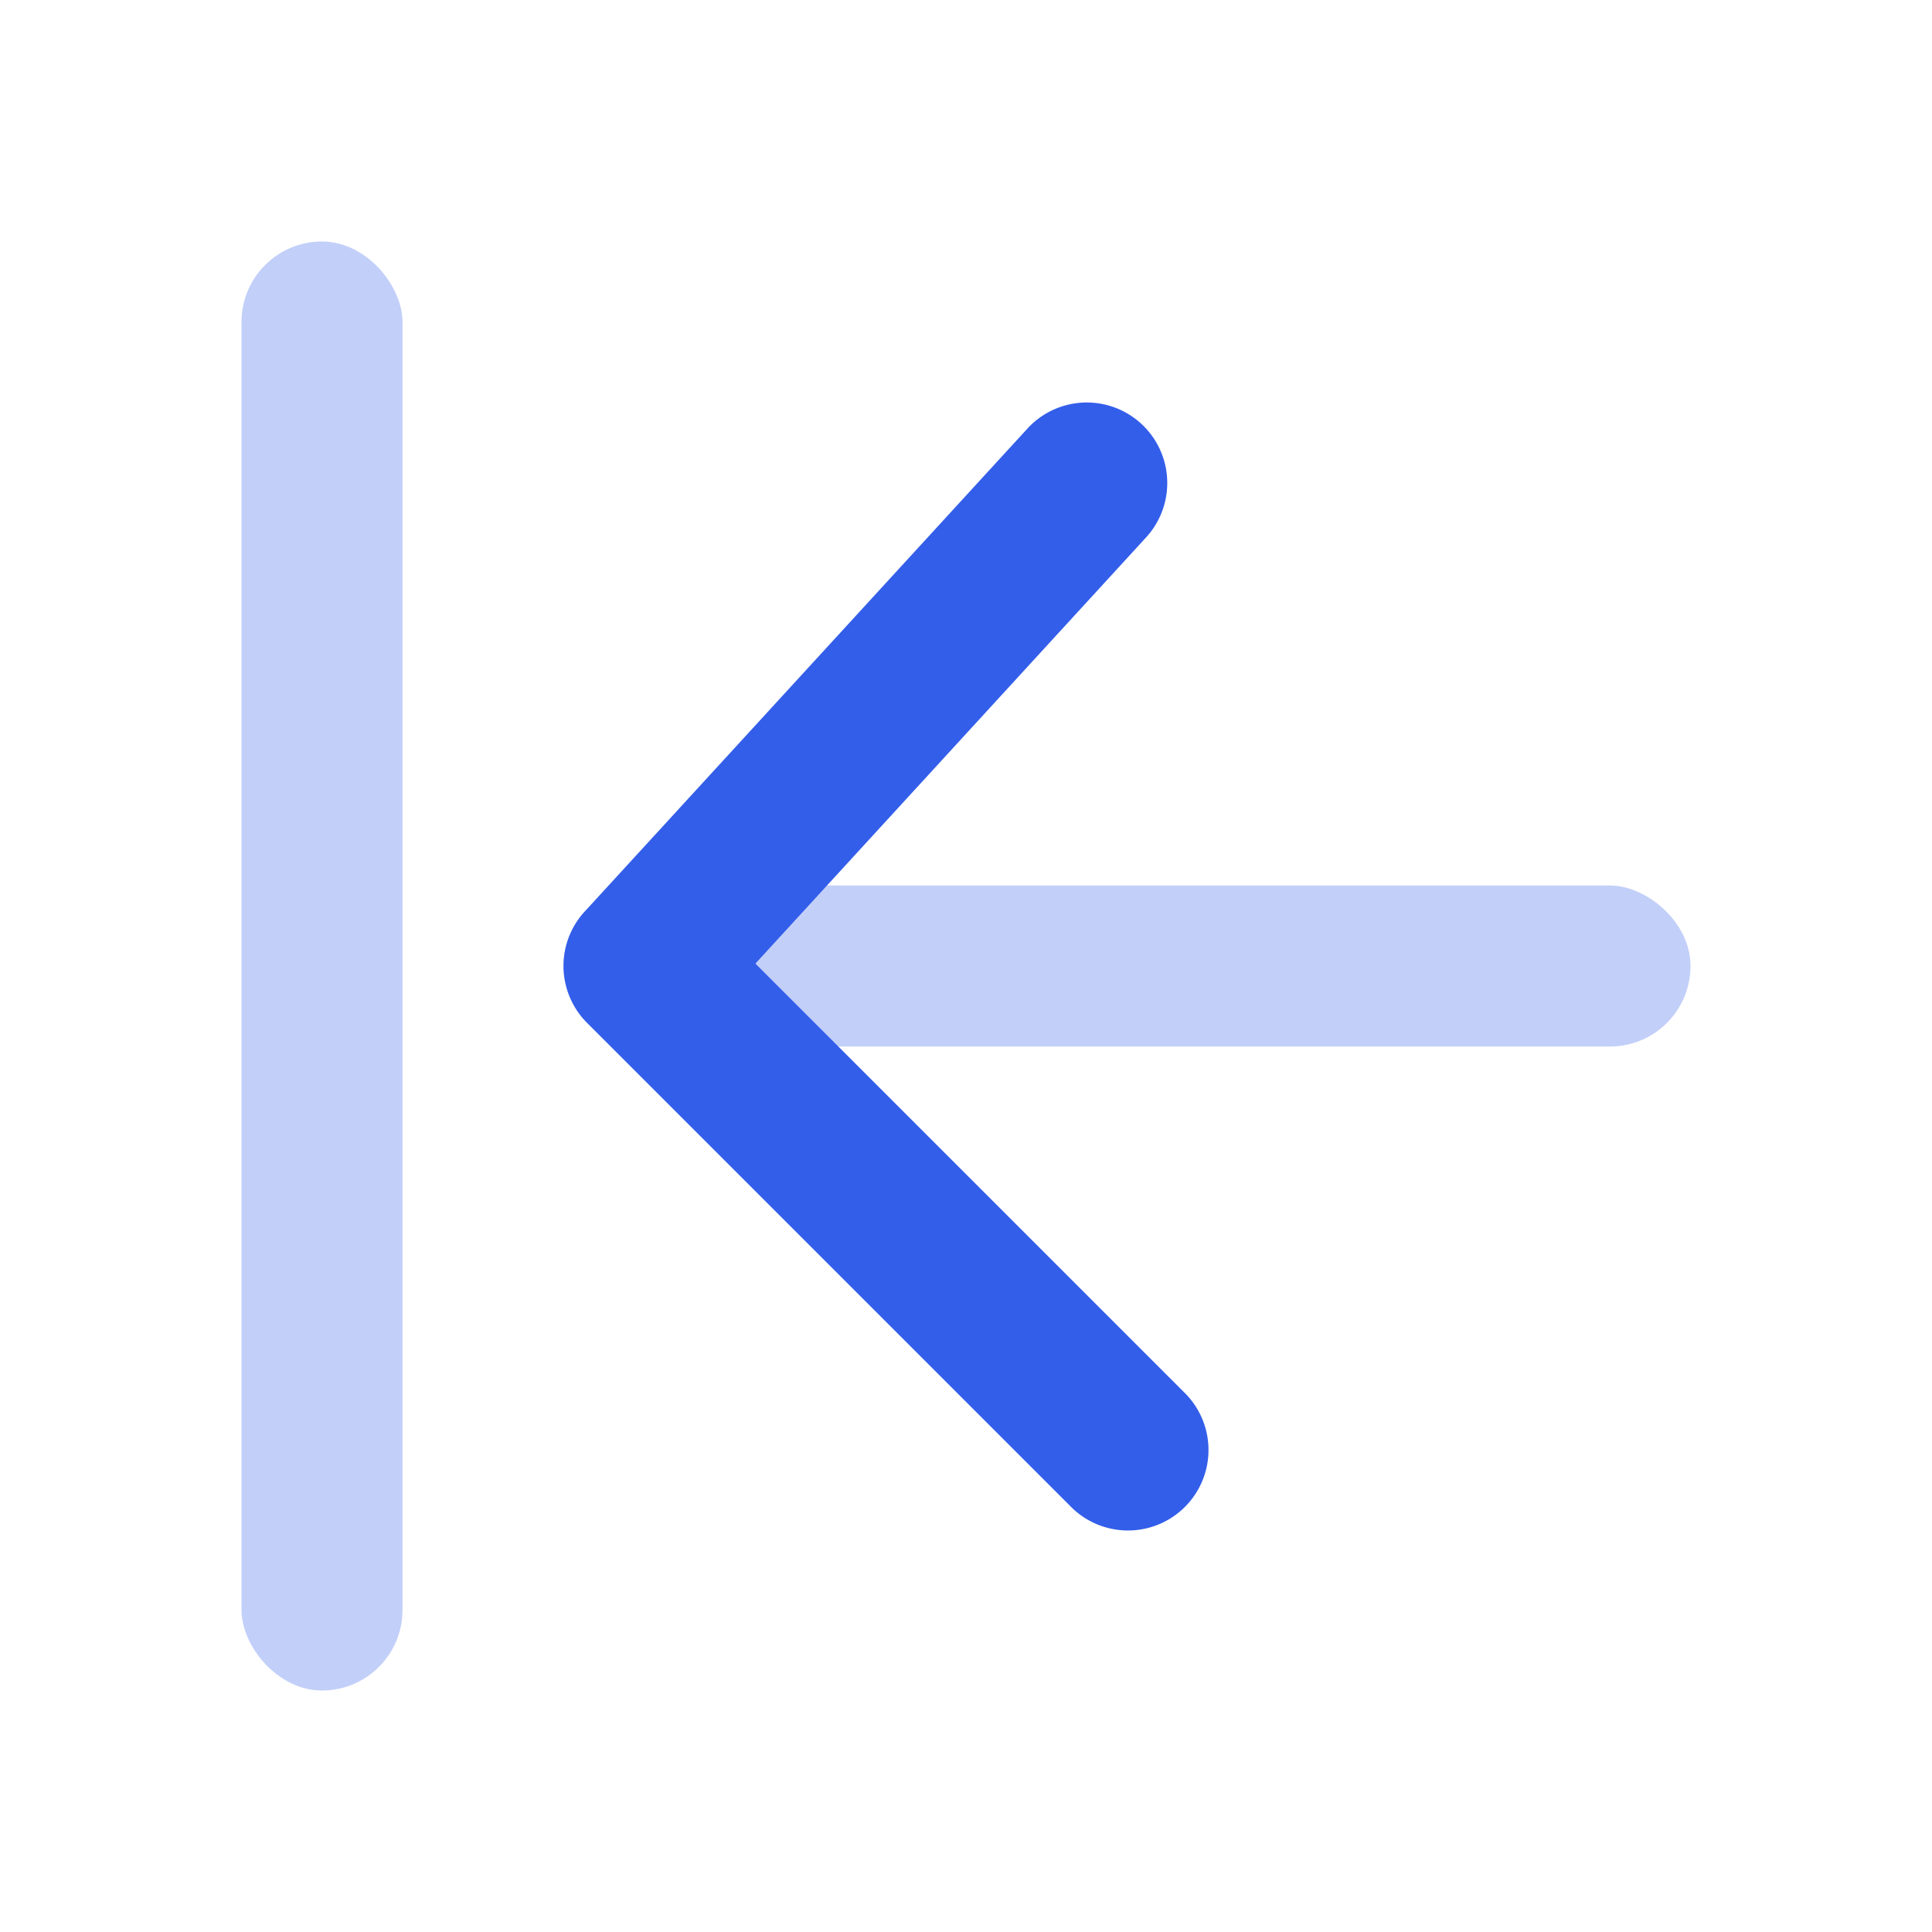
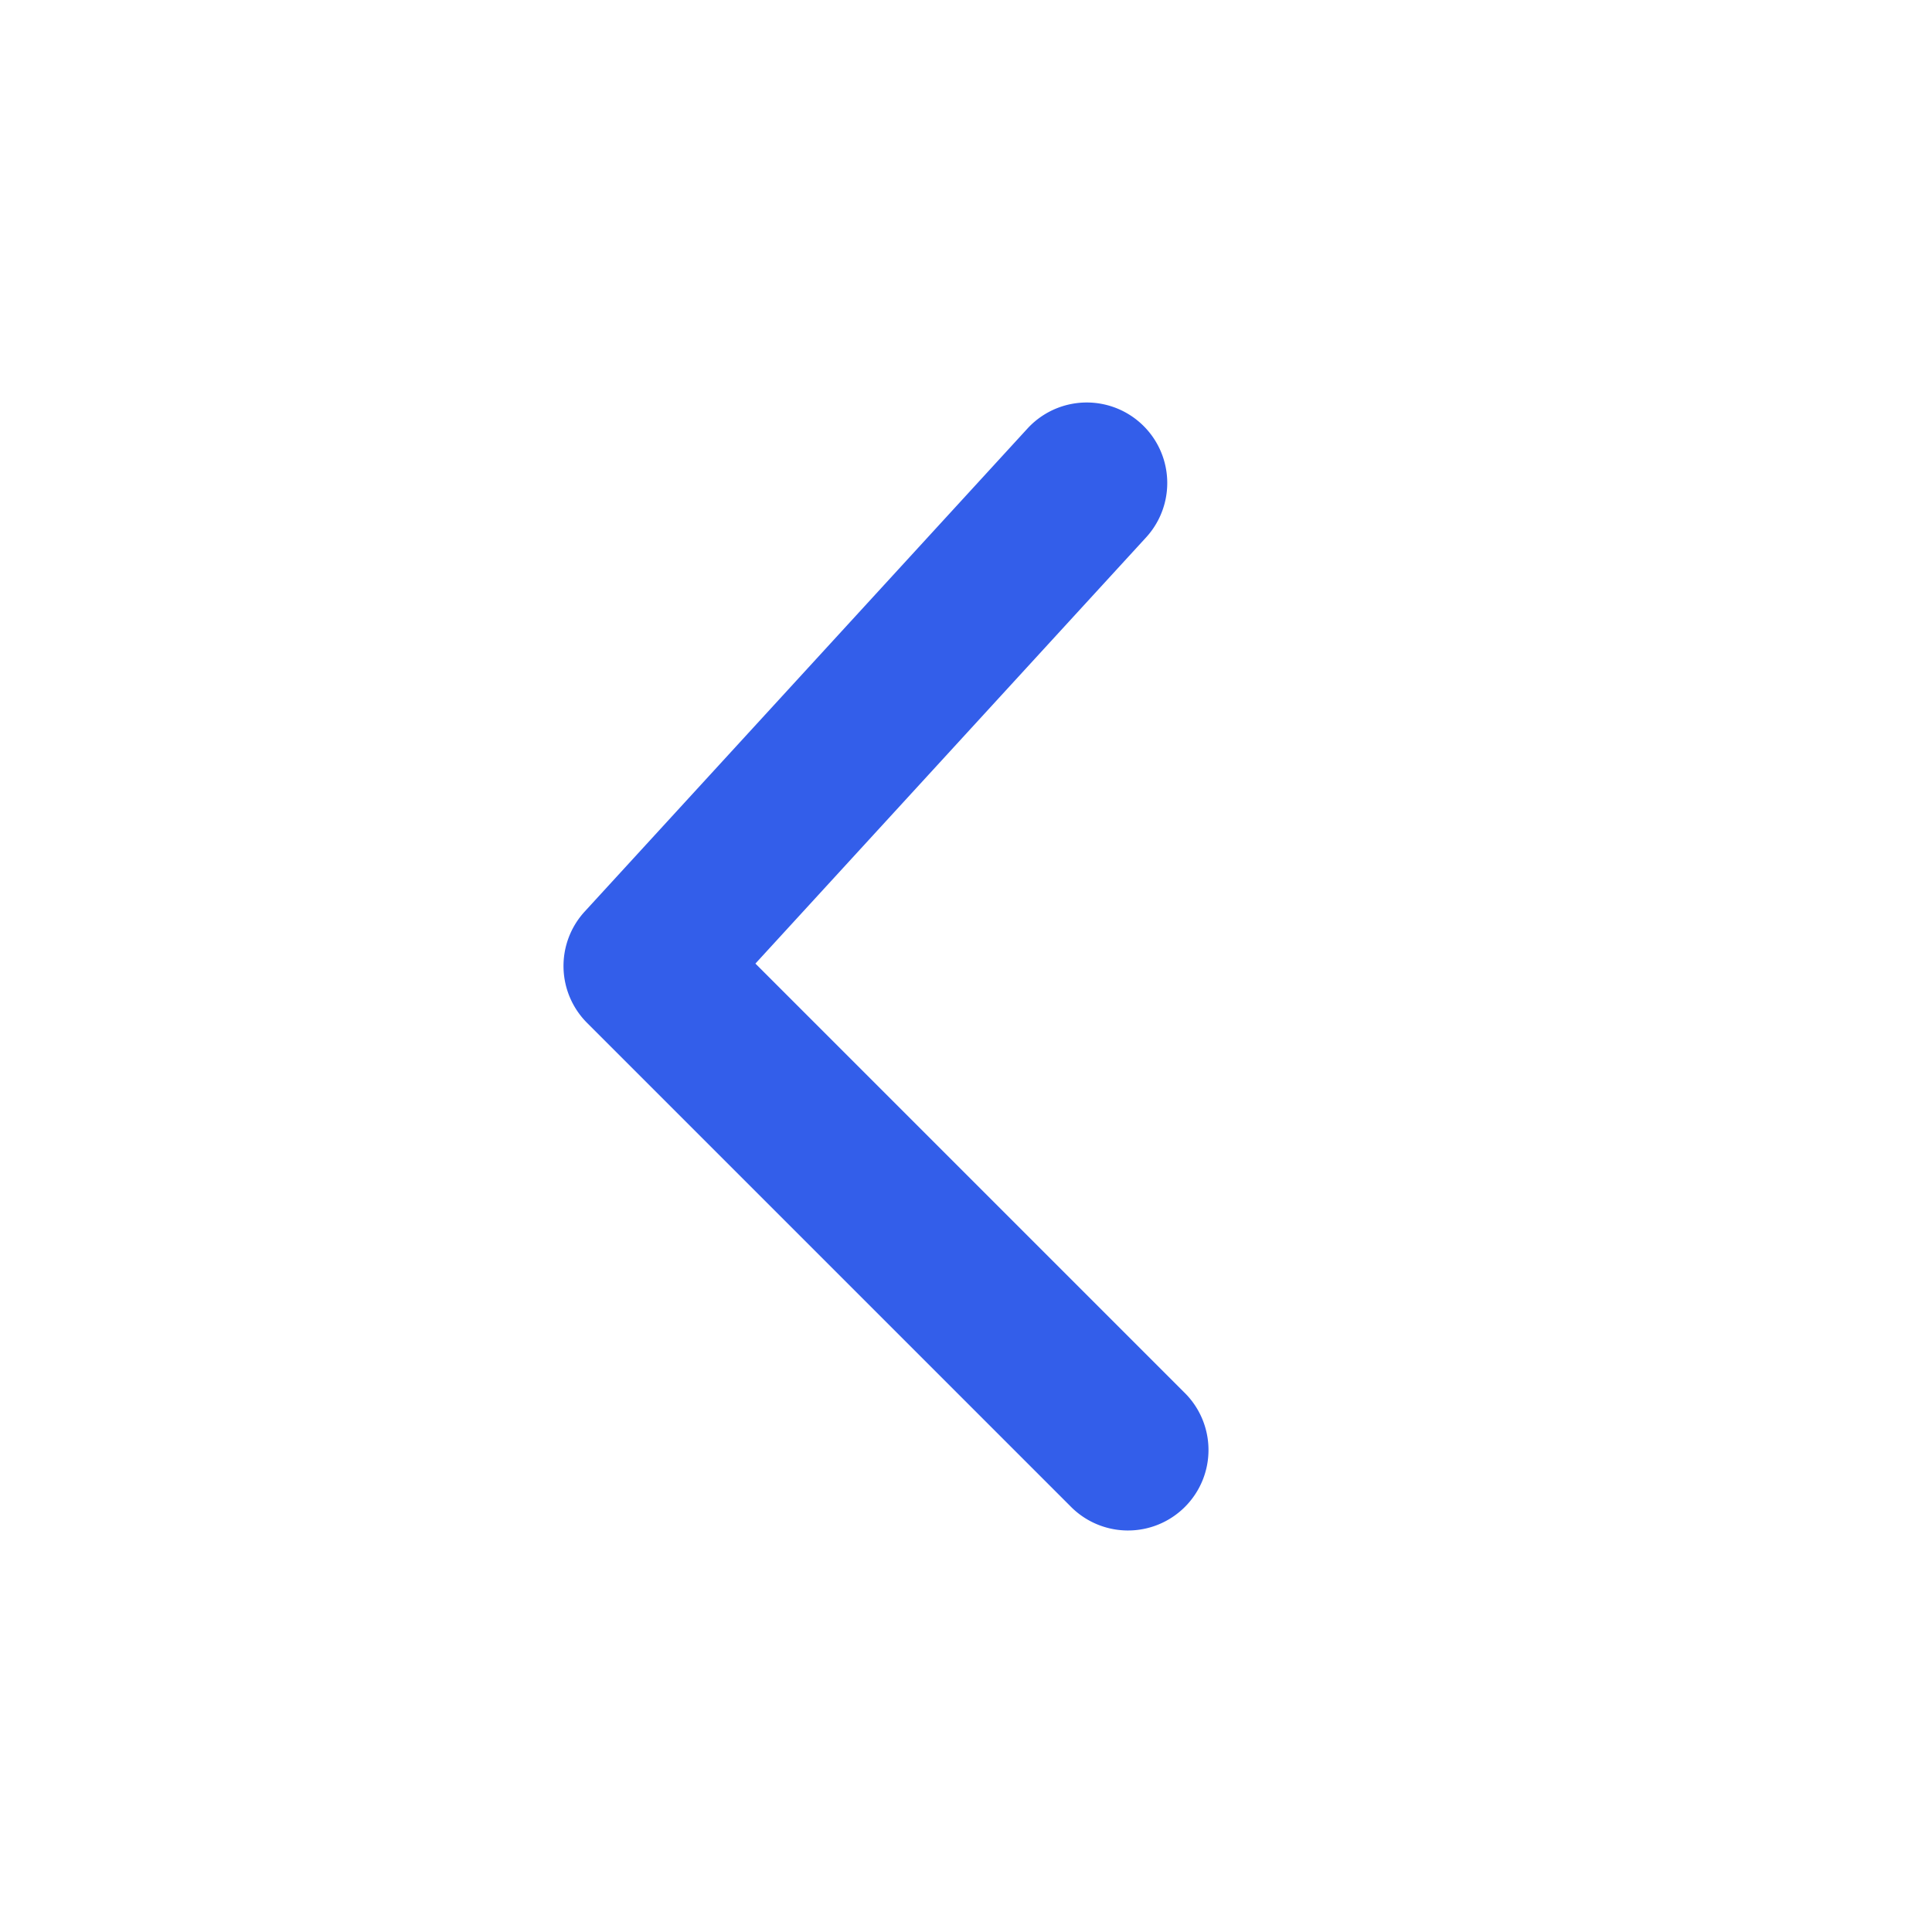
<svg xmlns="http://www.w3.org/2000/svg" width="24" height="24" viewBox="0 0 24 24">
  <g fill="none" fill-rule="evenodd">
-     <path d="M0 0h24v24H0z" />
-     <rect fill="#335EEA" opacity=".3" transform="matrix(0 -1 -1 0 26 26)" x="13" y="5" width="2" height="14" rx="1" />
-     <rect fill="#335EEA" opacity=".3" x="3" y="3" width="2" height="18" rx="1" />
    <path d="M14.707 17.293a1 1 0 11-1.414 1.414l-6-6a1 1 0 01-.03-1.383l5.5-6a1 1 0 111.474 1.352L9.384 11.97l5.323 5.323z" fill="#335EEA" />
  </g>
</svg>